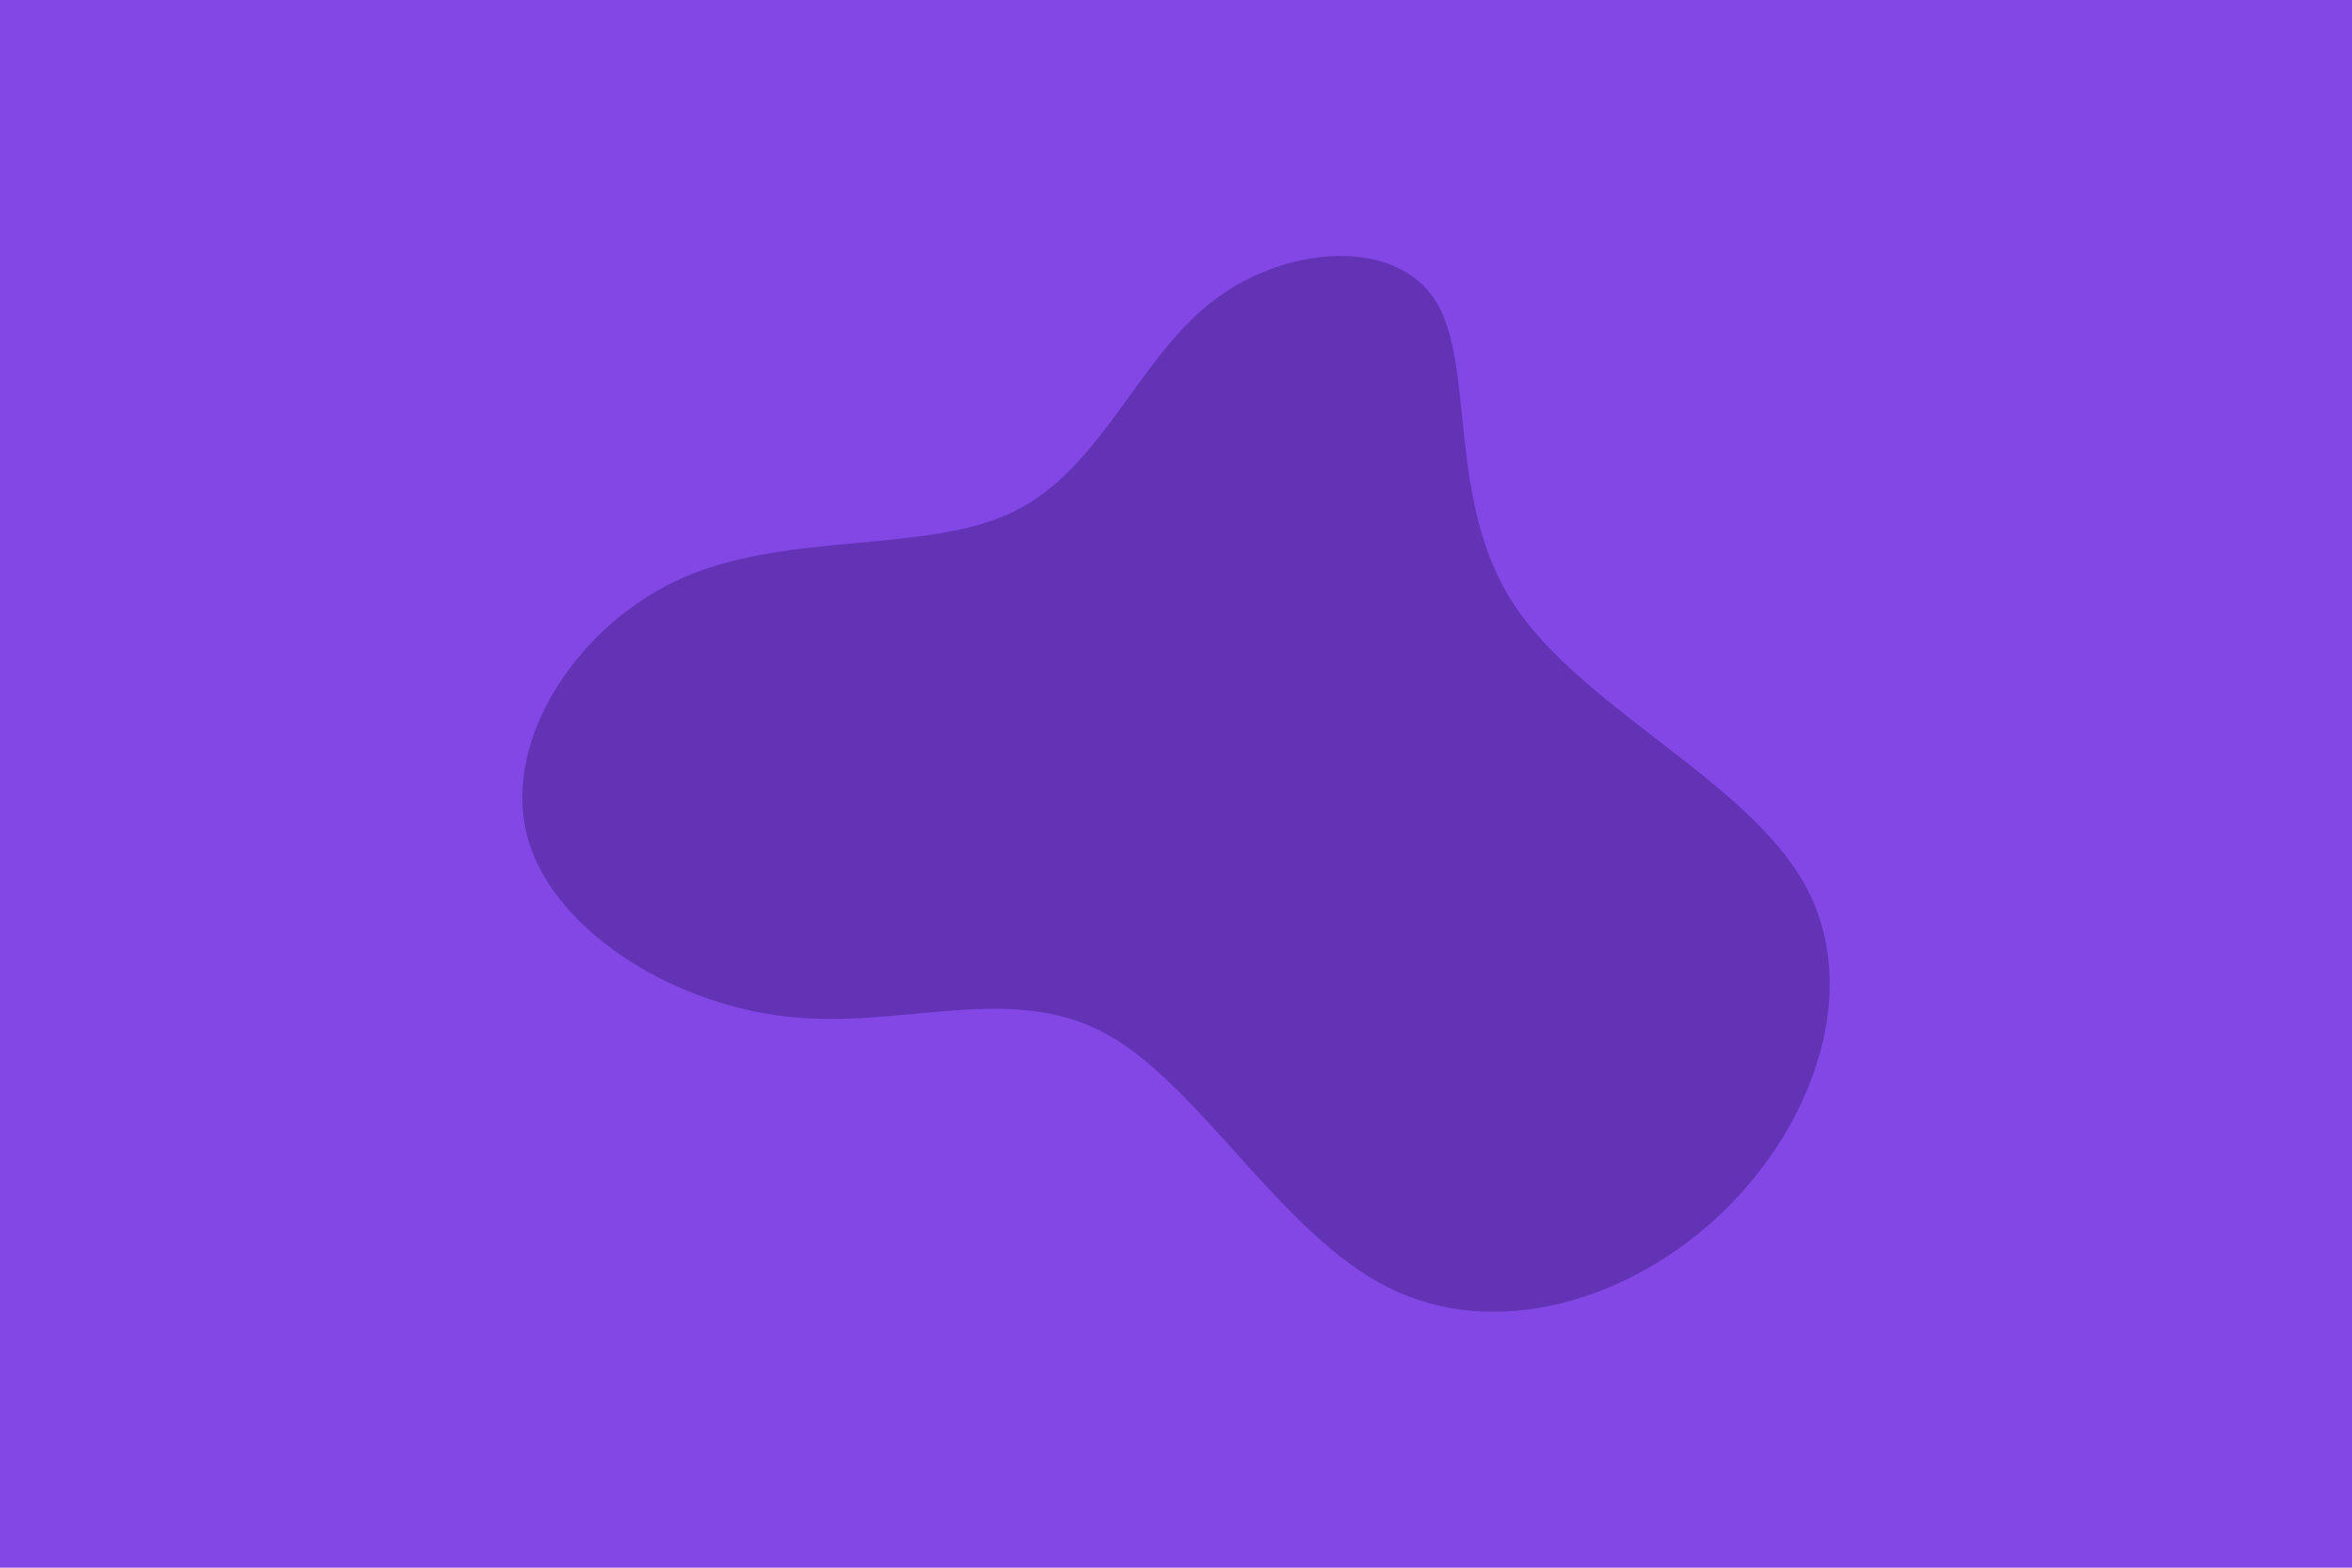
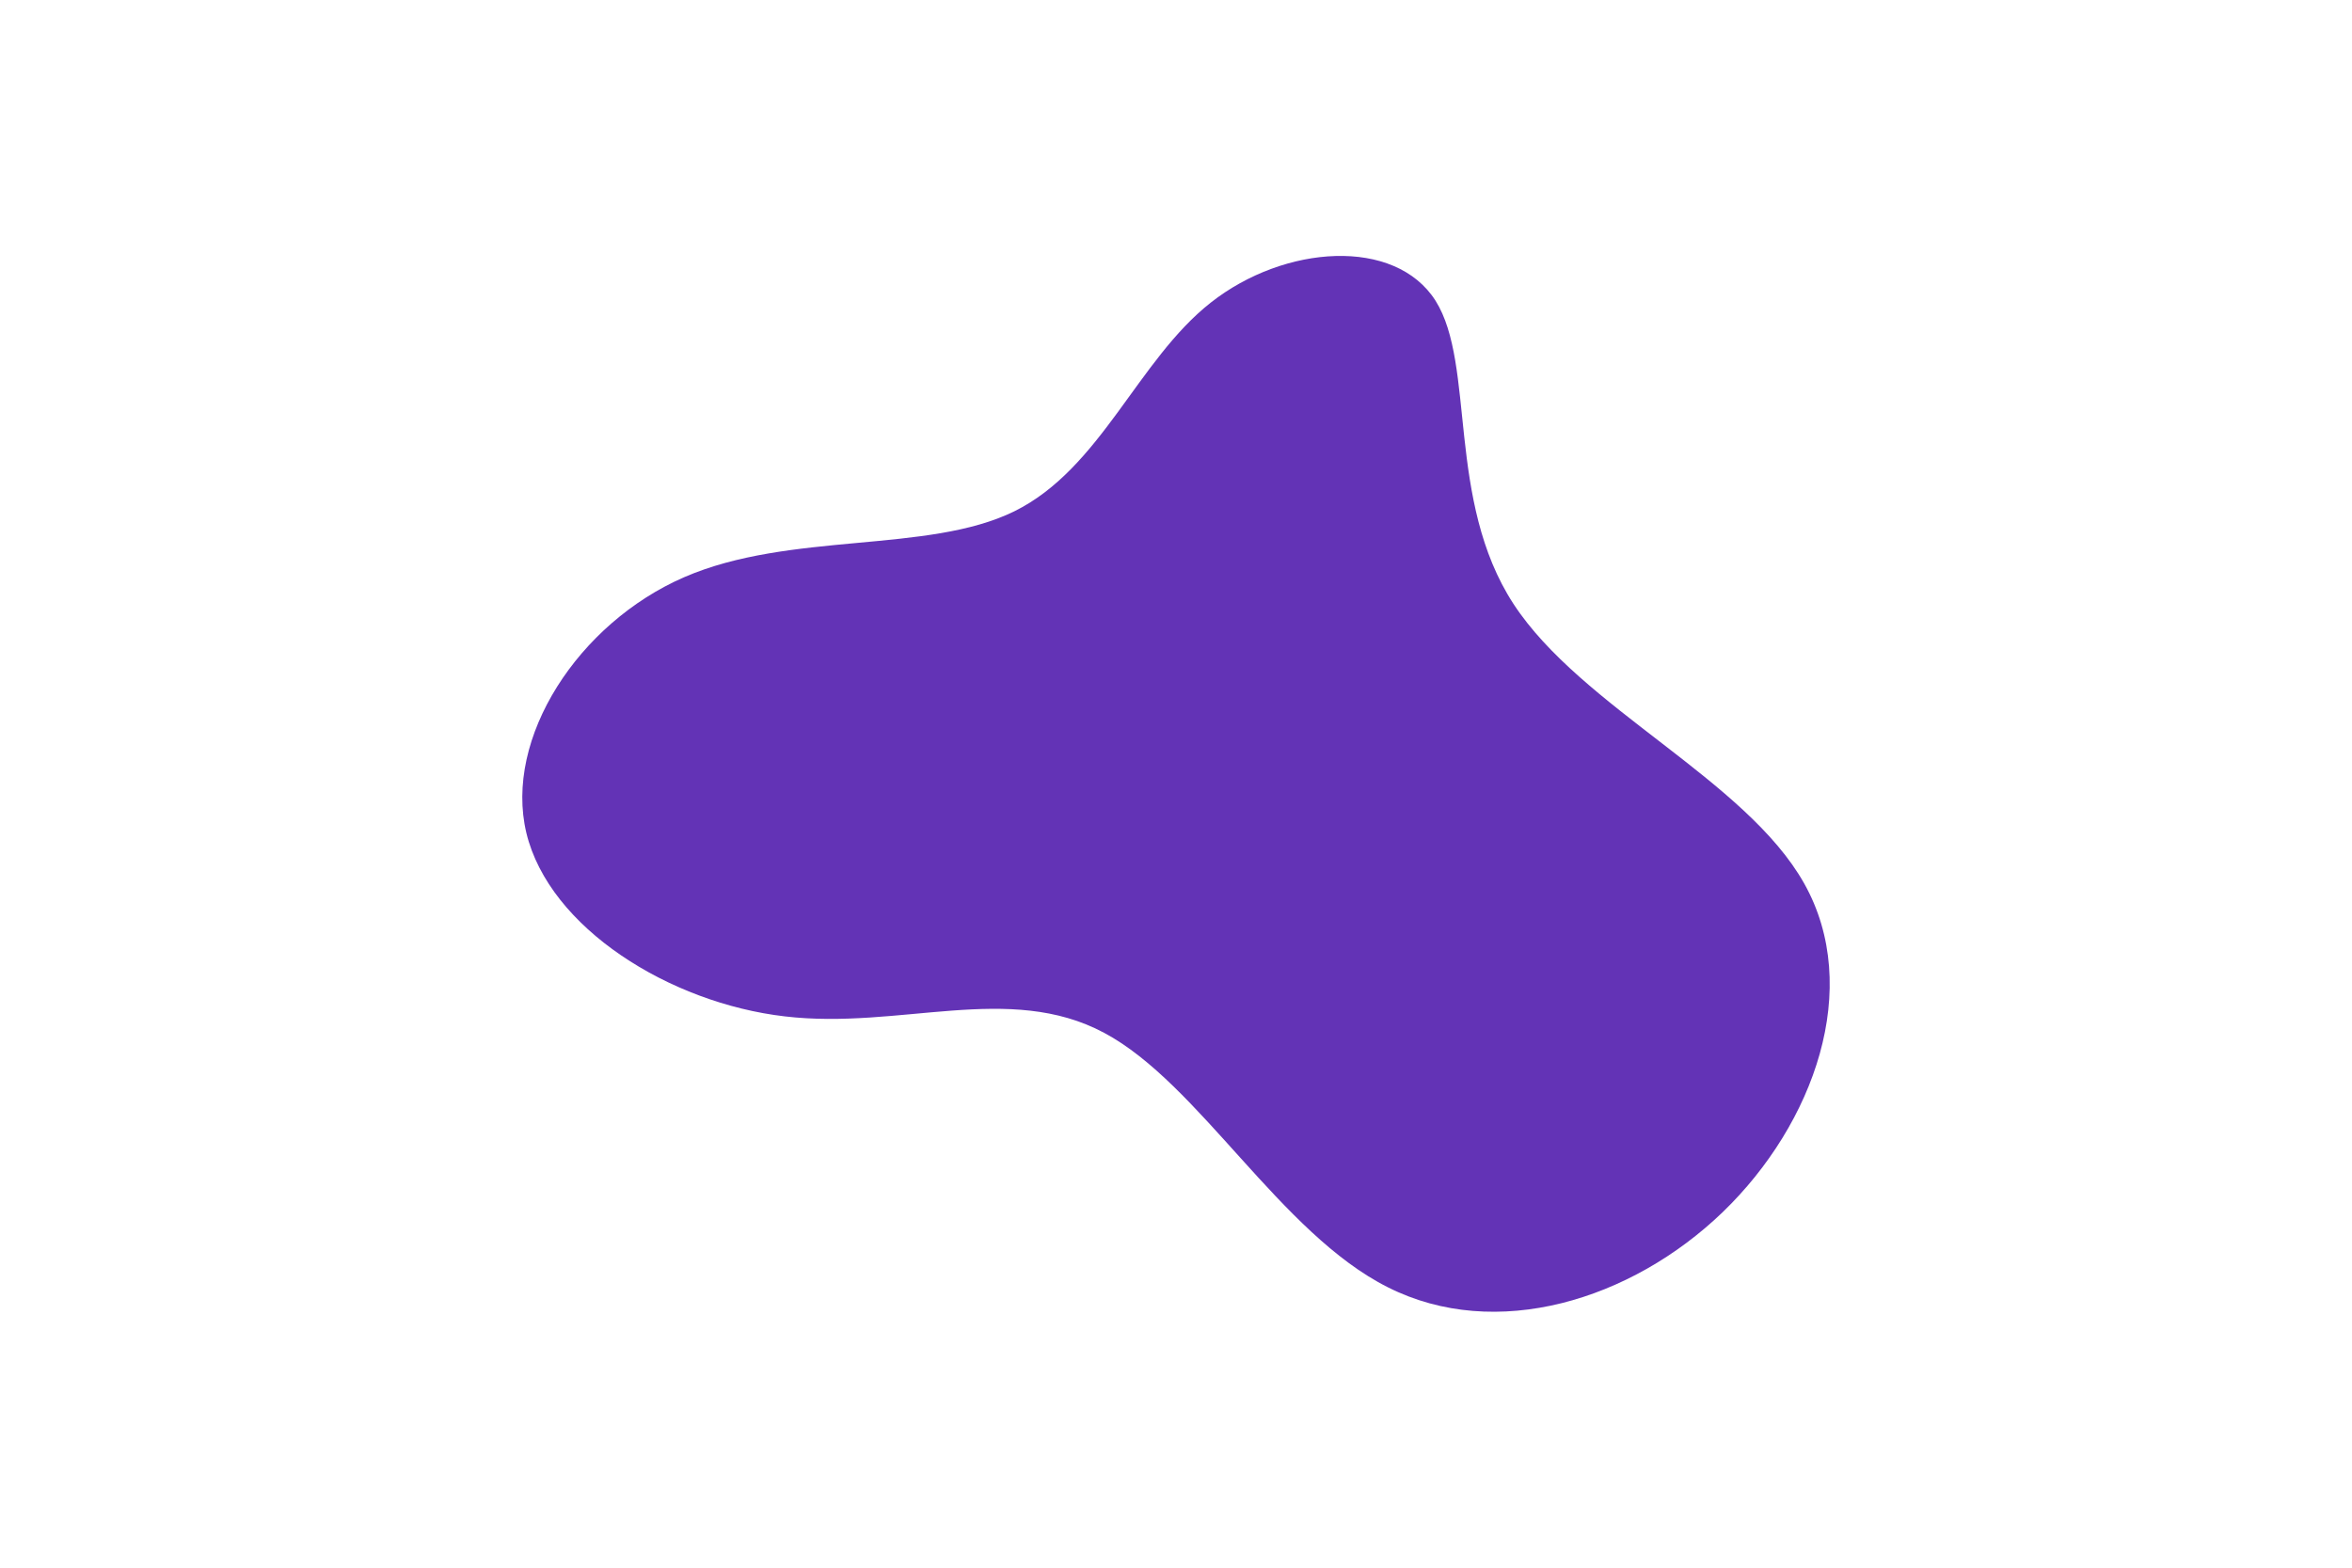
<svg xmlns="http://www.w3.org/2000/svg" id="visual" viewBox="0 0 900 600" width="900" height="600" version="1.1">
-   <rect x="0" y="0" width="900" height="600" fill="#8247e5" />
  <g transform="translate(449.118 285.502)">
    <path d="M100.2 -170.4C115.6 -145.9 104.2 -94.1 130 -54.4C155.9 -14.7 219 12.9 241.3 52.7C263.6 92.5 245.2 144.5 210.1 178.4C175 212.2 123.3 228 82 207.2C40.7 186.5 9.8 129.2 -26.6 109.8C-63 90.3 -104.8 108.7 -148.8 103.5C-192.8 98.4 -238.9 69.7 -247.7 33.3C-256.4 -3 -227.8 -47 -187.3 -64.6C-146.7 -82.2 -94.2 -73.5 -61 -89.8C-27.8 -106.2 -13.9 -147.6 14.2 -169.7C42.4 -191.9 84.7 -194.8 100.2 -170.4" fill="#6333b6" />
  </g>
</svg>